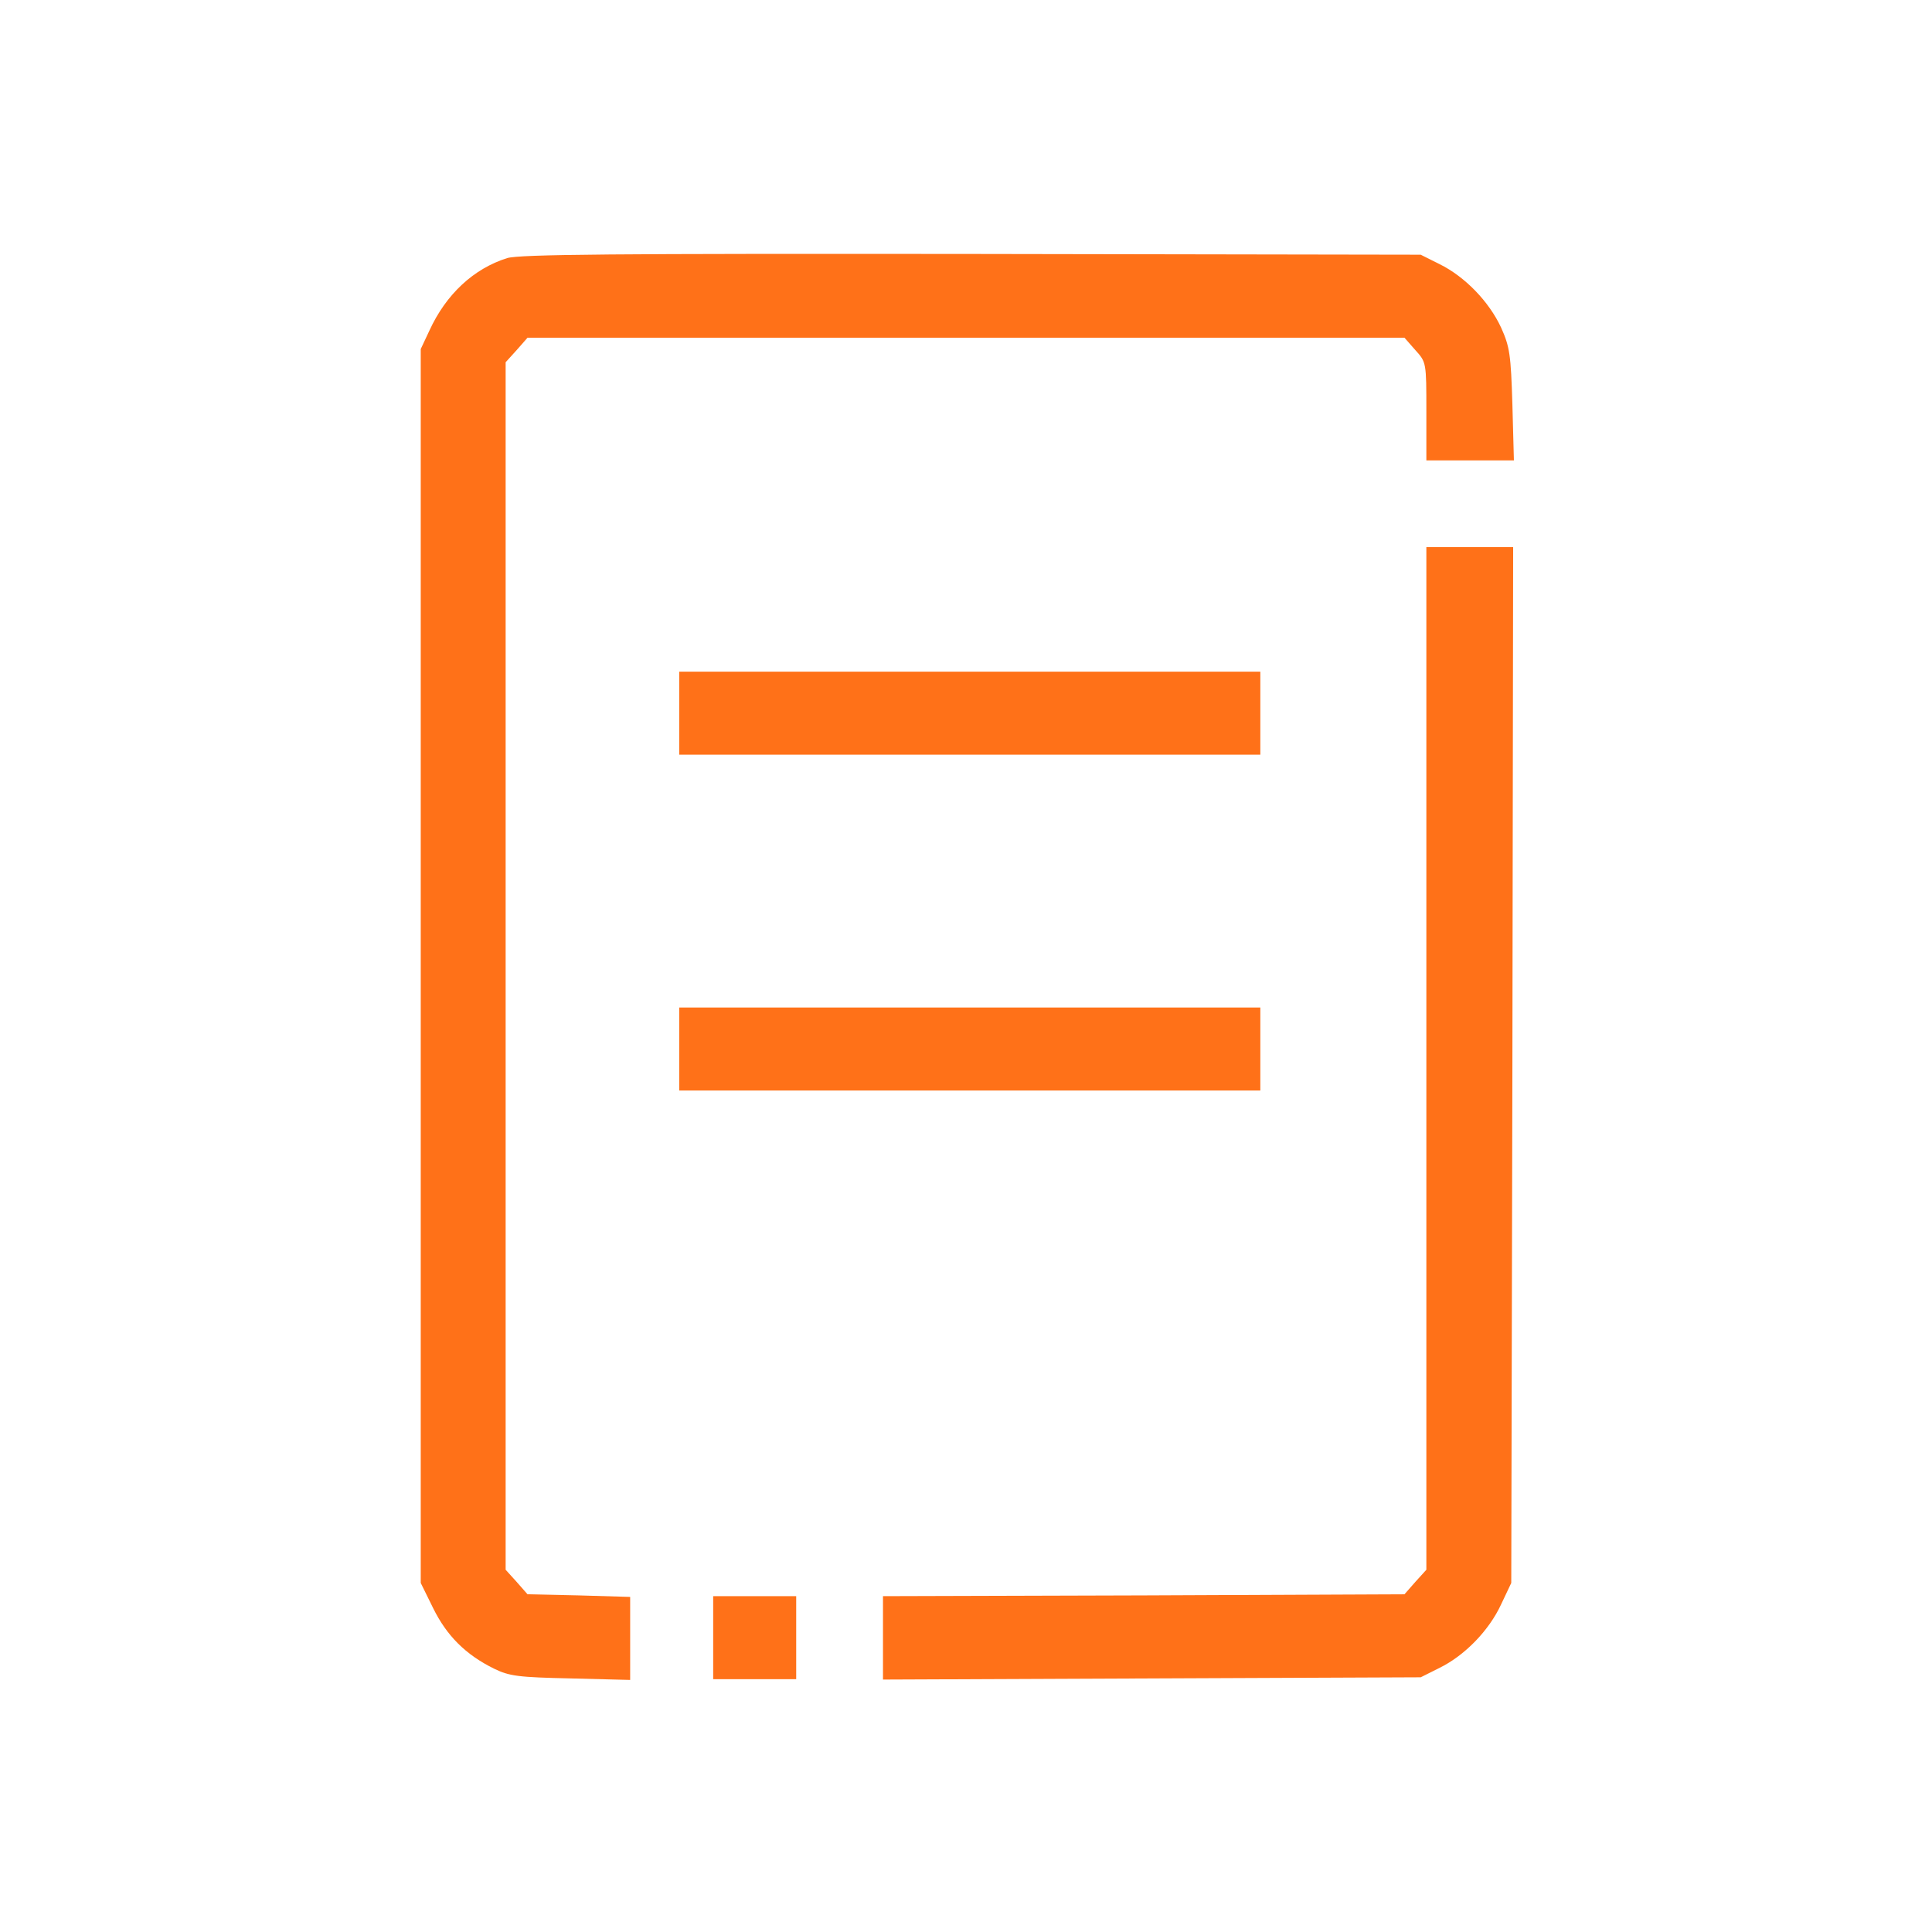
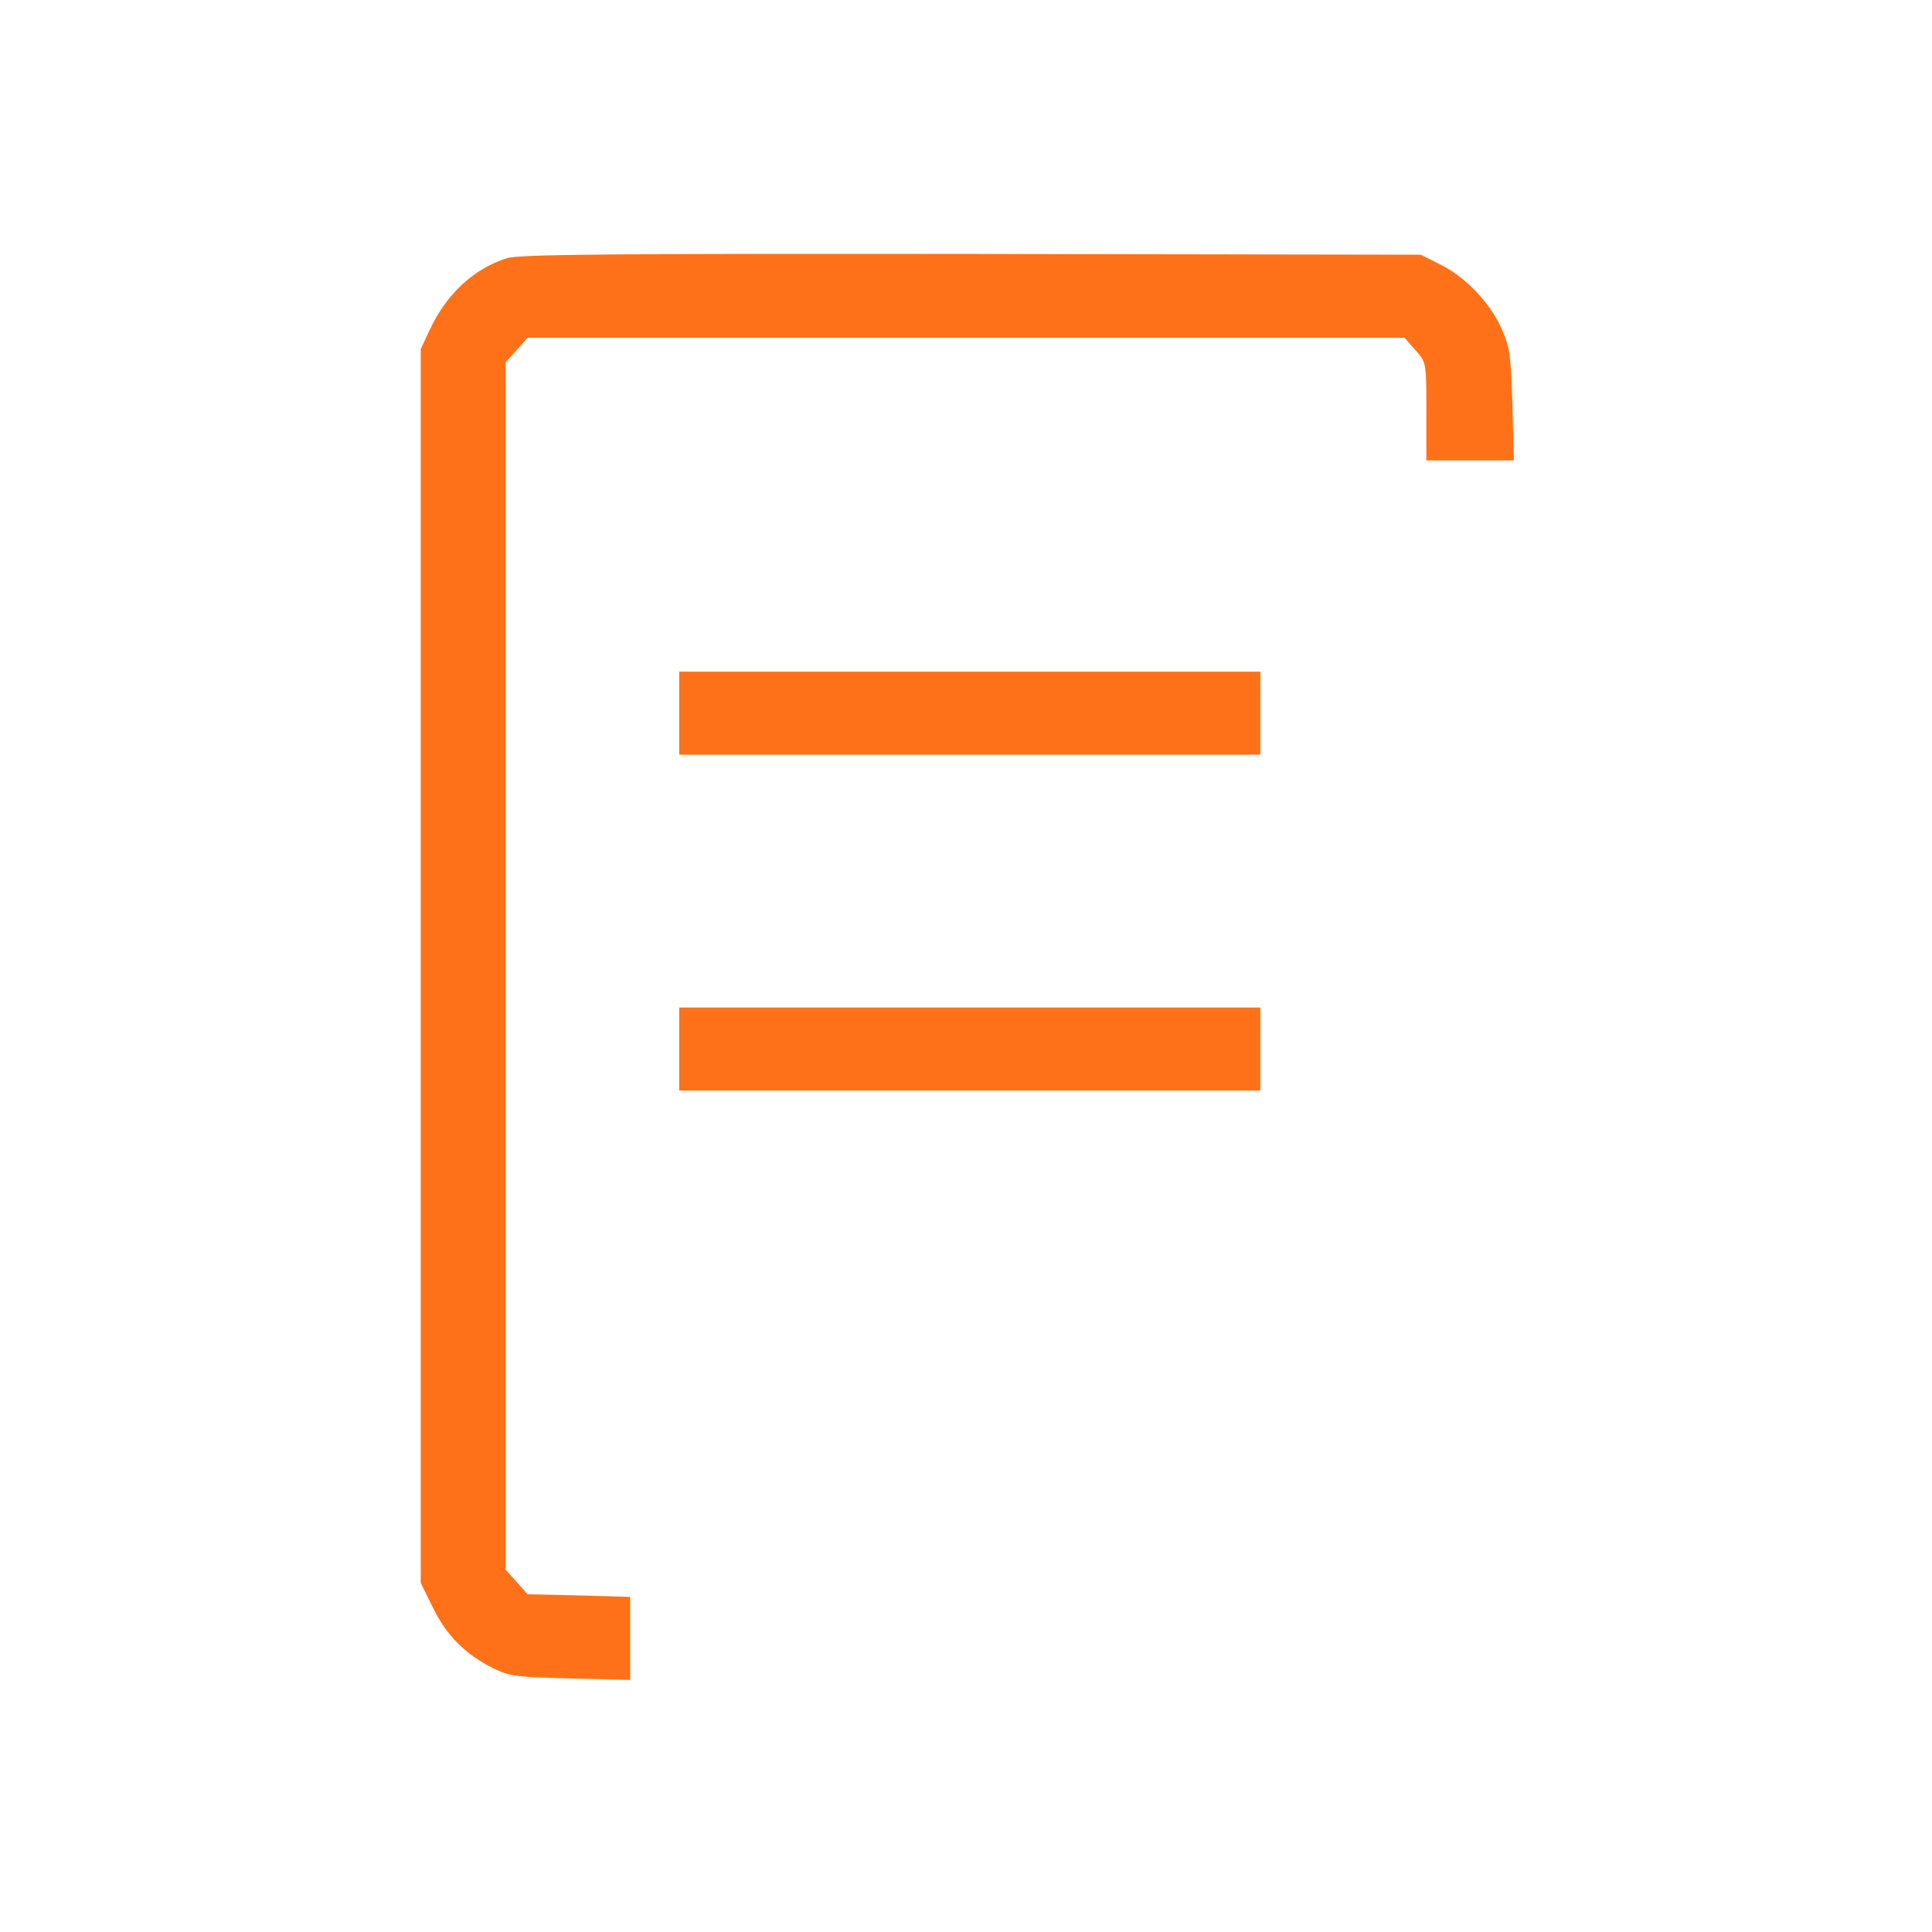
<svg xmlns="http://www.w3.org/2000/svg" version="1.0" width="512pt" height="512pt" viewBox="0 0 512 512" preserveAspectRatio="xMidYMid meet">
  <g transform="translate(0,512) scale(0.1,-0.1)" fill="#ff7118" stroke="none">
    <path d="M1344 4436 c-89 -28 -162 -96 -206 -192 l-23 -49 0 -1635 0 -1635 33 -67 c36 -73 86 -123 161 -160 41 -20 64 -23 204 -26 l157 -4 0 110 0 110 -136 4 -136 3 -29 33 -29 32 0 1600 0 1600 29 32 29 33 1162 0 1162 0 29 -33 c29 -32 29 -33 29 -162 l0 -130 116 0 116 0 -4 148 c-4 132 -7 153 -30 204 -32 69 -96 135 -163 168 l-50 25 -1190 2 c-949 1 -1198 -1 -1231 -11z" />
-     <path d="M3780 2315 l0 -1355 -29 -32 -29 -33 -691 -3 -691 -2 0 -110 0 -111 713 3 712 3 50 25 c67 33 131 99 163 168 l27 57 3 1373 2 1372 -115 0 -115 0 0 -1355z" />
    <path d="M1800 3230 l0 -110 770 0 770 0 0 110 0 110 -770 0 -770 0 0 -110z" />
    <path d="M1800 2340 l0 -110 770 0 770 0 0 110 0 110 -770 0 -770 0 0 -110z" />
-     <path d="M1890 780 l0 -110 110 0 110 0 0 110 0 110 -110 0 -110 0 0 -110z" />
  </g>
</svg>